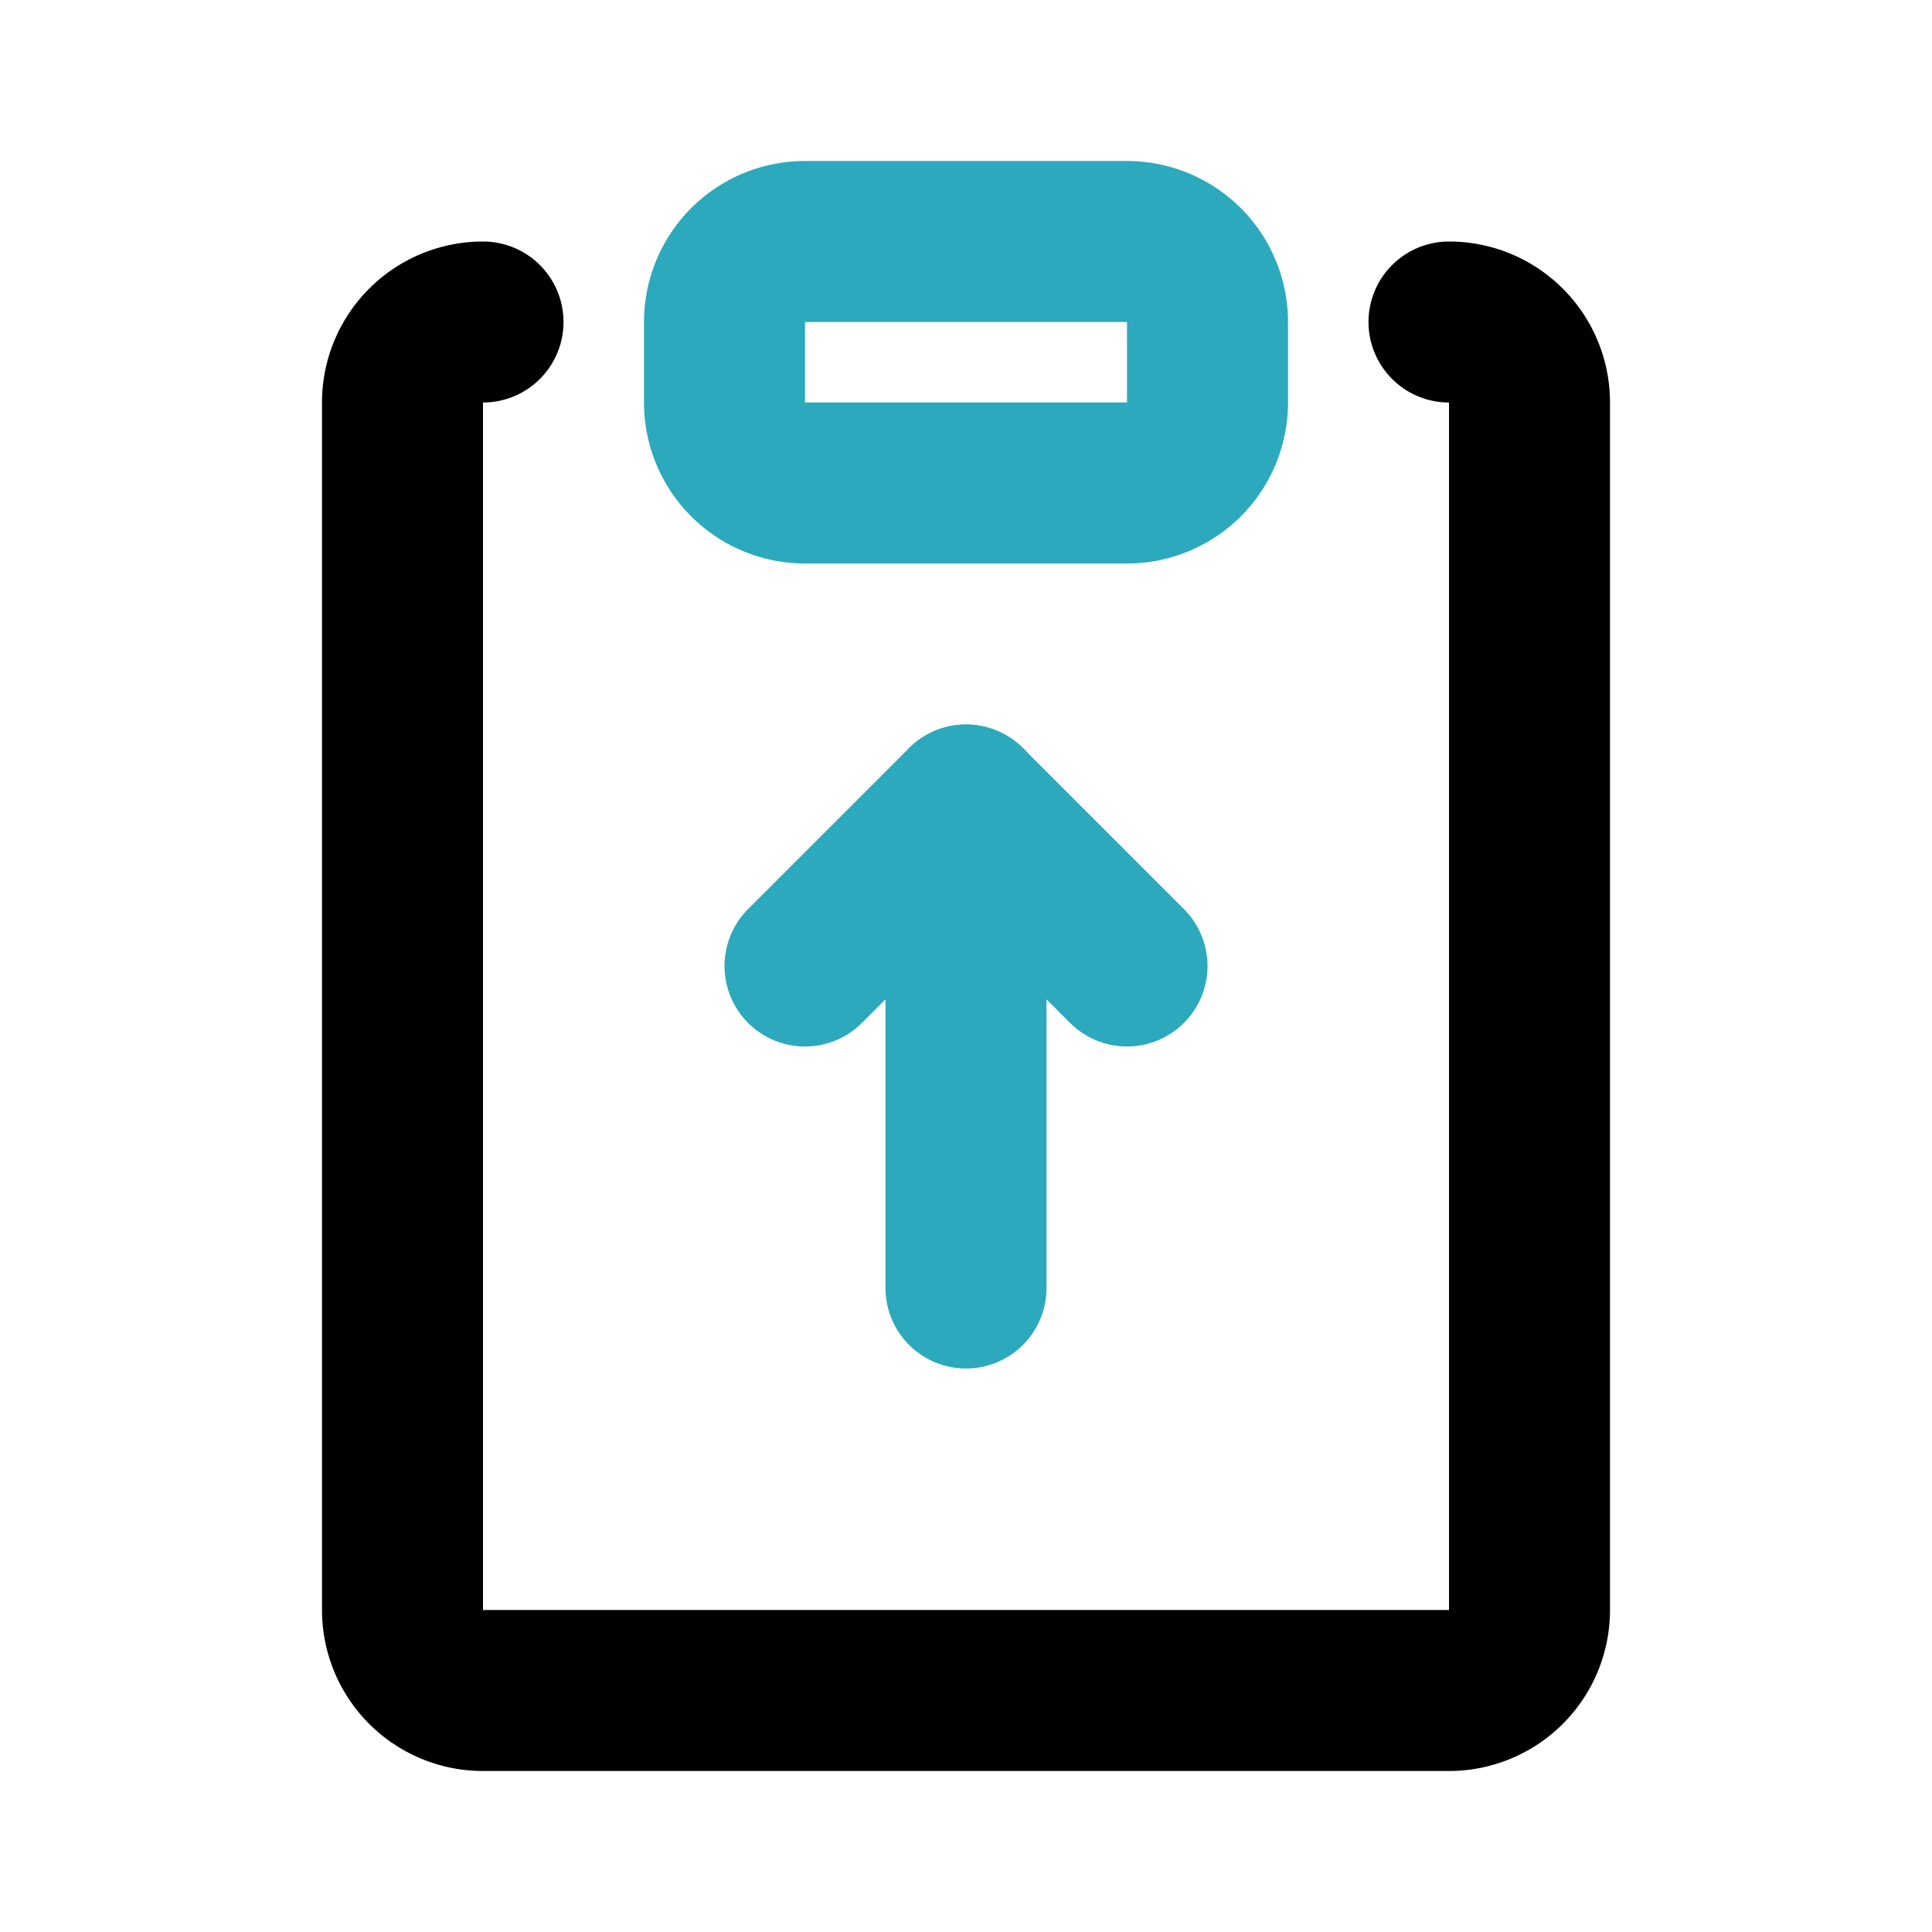
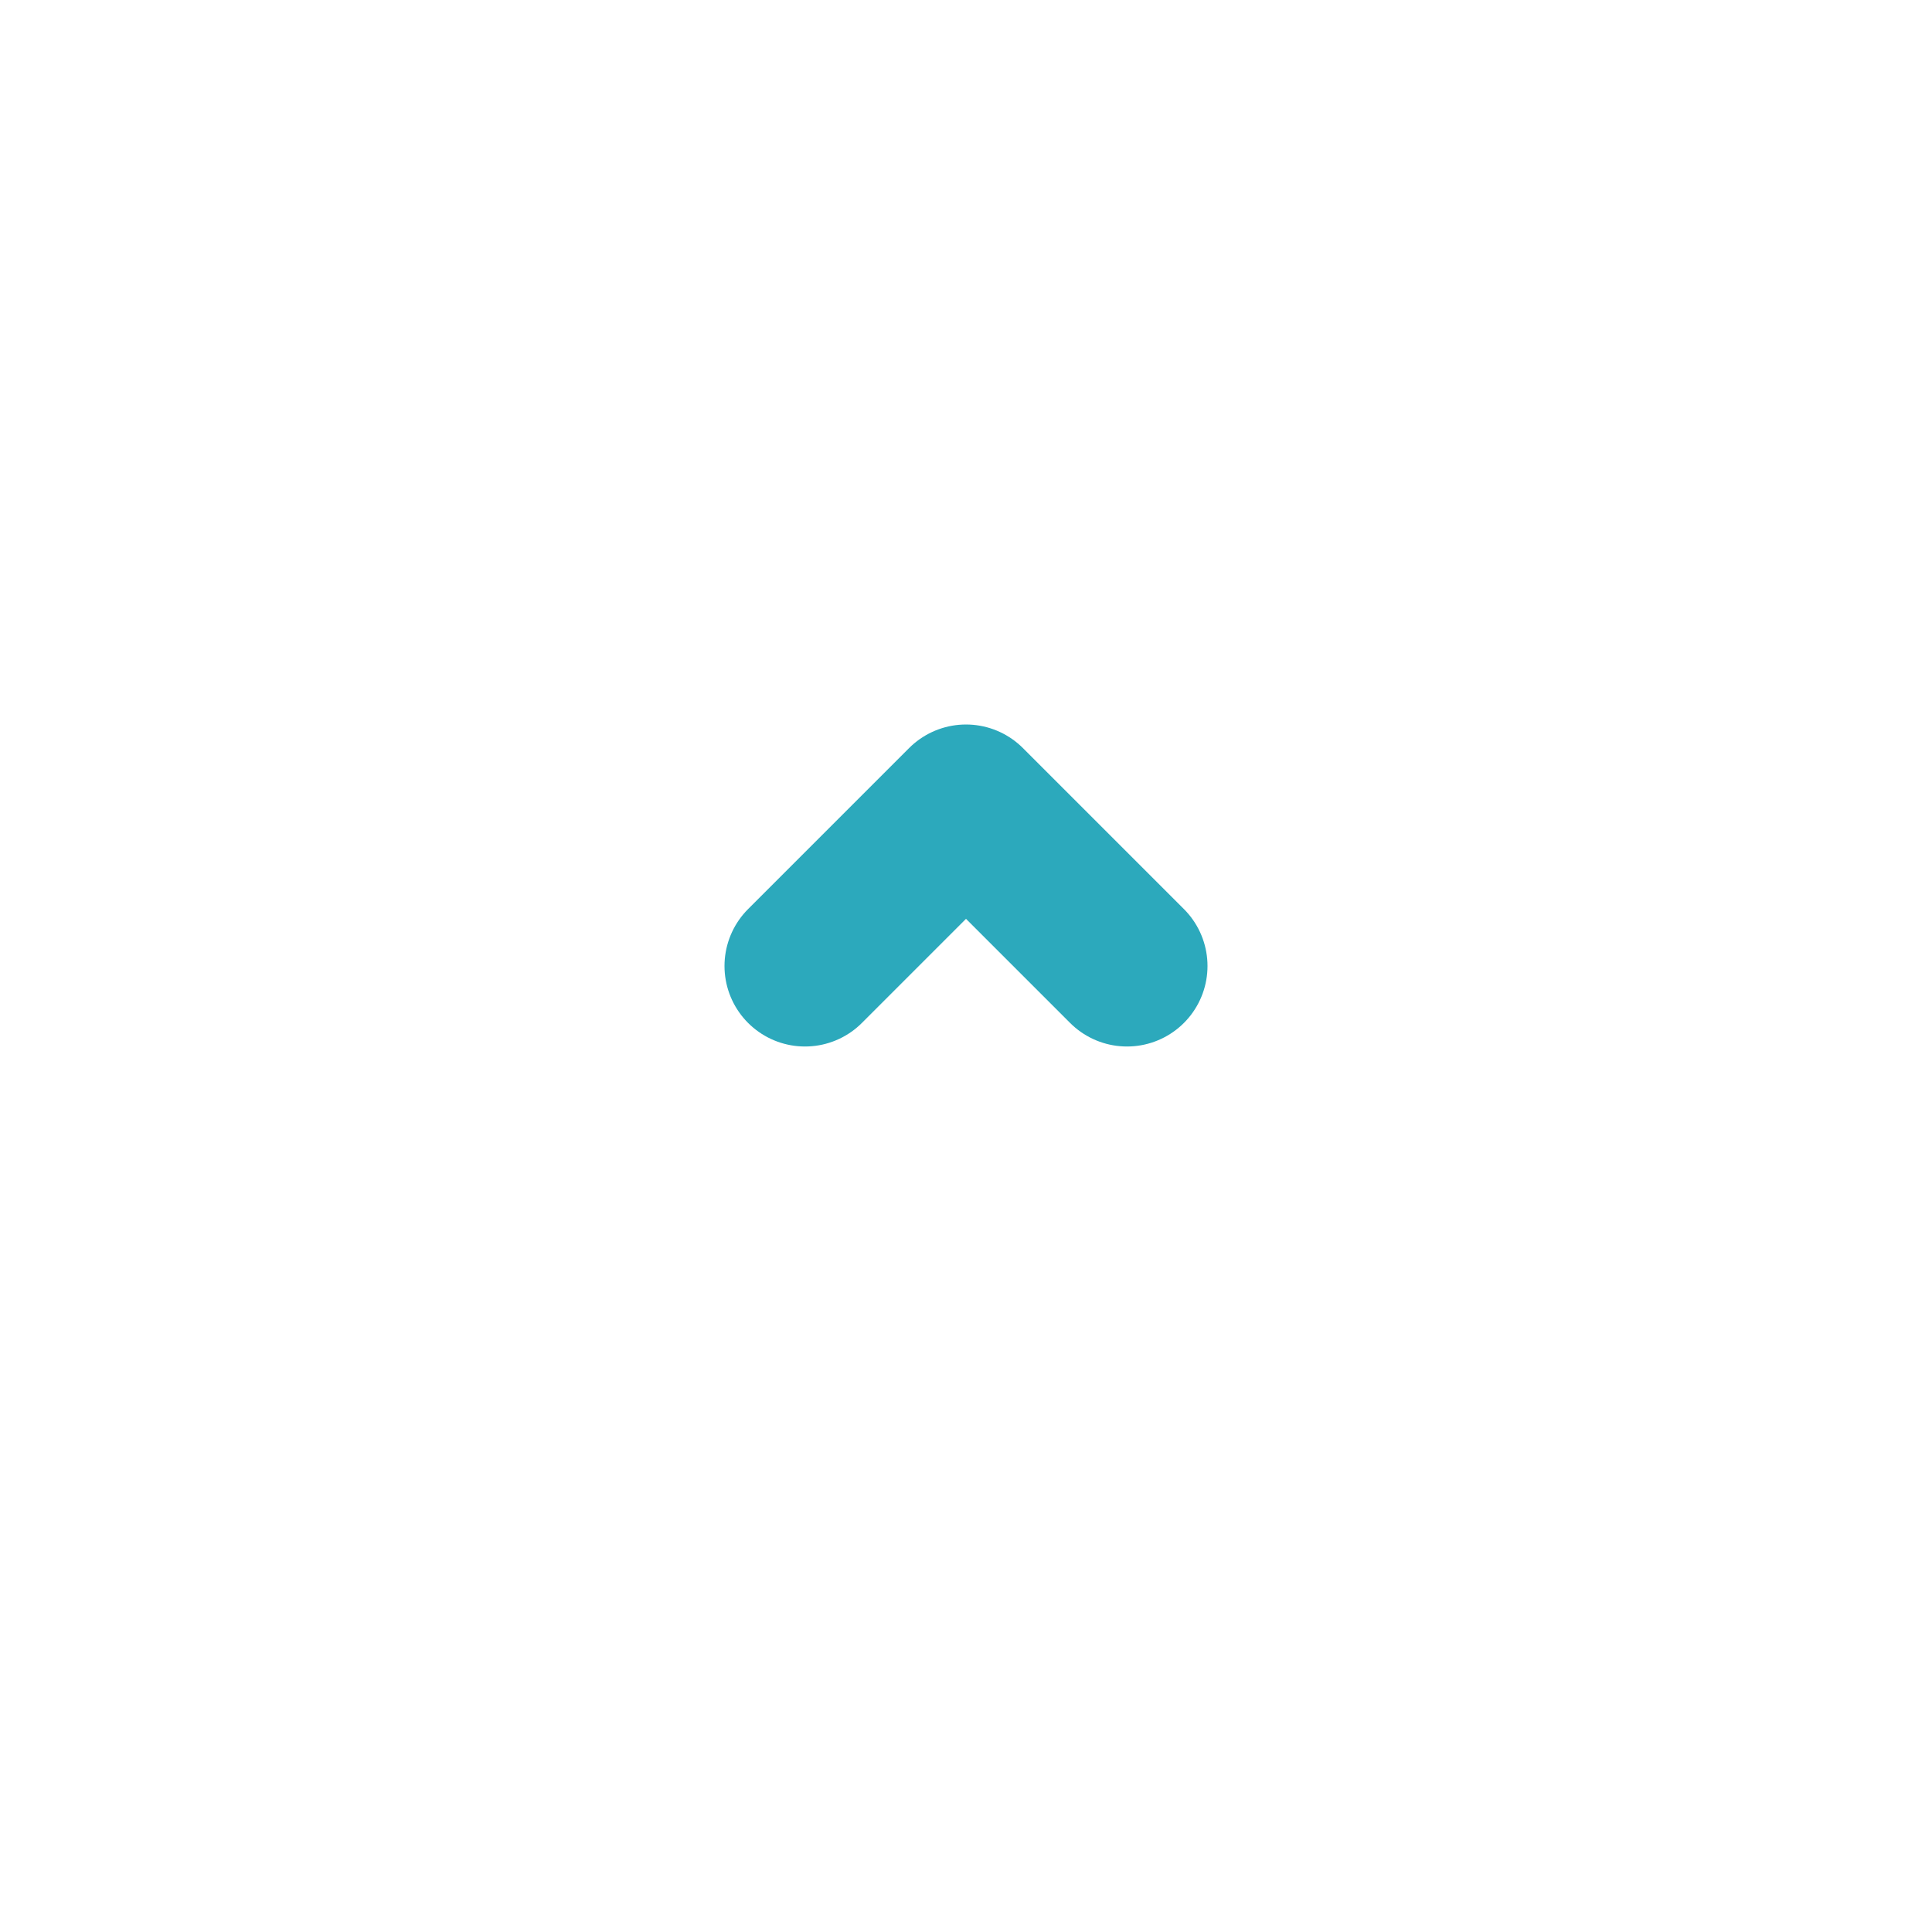
<svg xmlns="http://www.w3.org/2000/svg" fill="#000000" width="800px" height="800px" viewBox="0 0 24 24" id="note-up" data-name="Line Color" class="icon line-color">
-   <path id="secondary" d="M14,6H10A1,1,0,0,1,9,5V4a1,1,0,0,1,1-1h4a1,1,0,0,1,1,1V5A1,1,0,0,1,14,6Zm-2,4v6" style="fill: none; stroke: rgb(44, 169, 188); stroke-linecap: round; stroke-linejoin: round; stroke-width: 2;" />
  <polyline id="secondary-2" data-name="secondary" points="10 12 12 10 14 12" style="fill: none; stroke: rgb(44, 169, 188); stroke-linecap: round; stroke-linejoin: round; stroke-width: 2;" />
-   <path id="primary" d="M18,4a1,1,0,0,1,1,1V20a1,1,0,0,1-1,1H6a1,1,0,0,1-1-1V5A1,1,0,0,1,6,4" style="fill: none; stroke: rgb(0, 0, 0); stroke-linecap: round; stroke-linejoin: round; stroke-width: 2;" />
</svg>